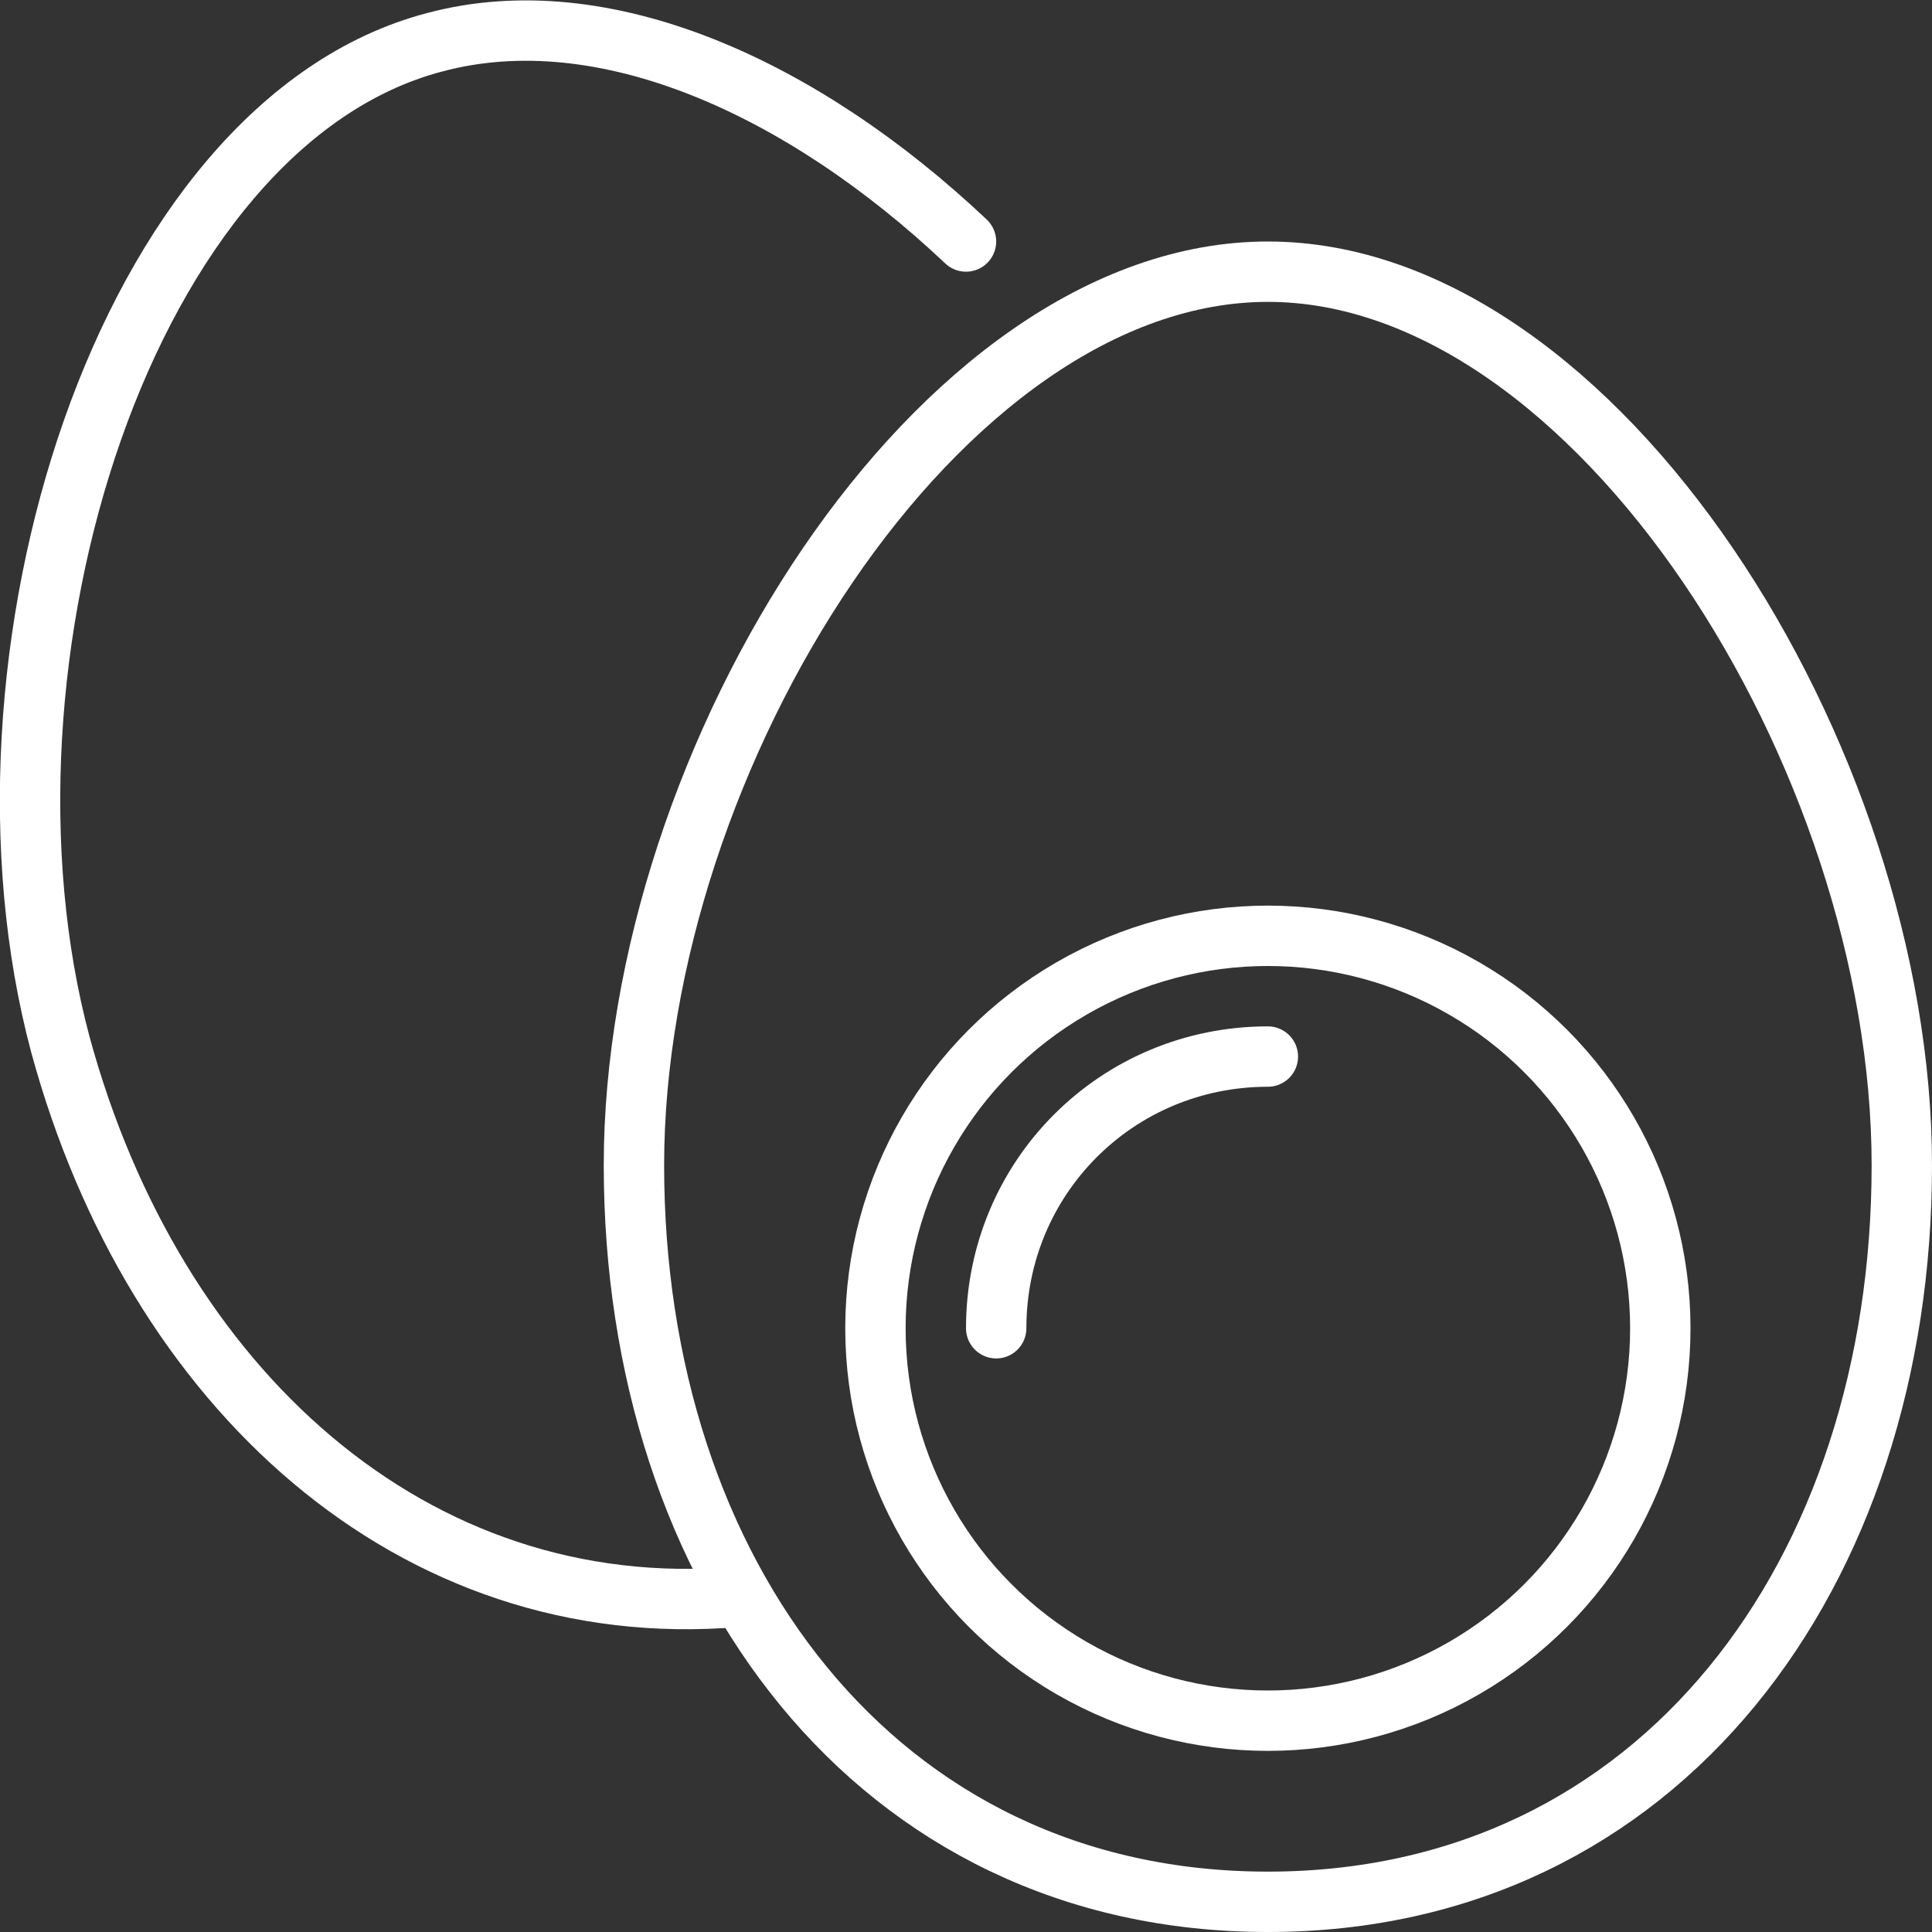
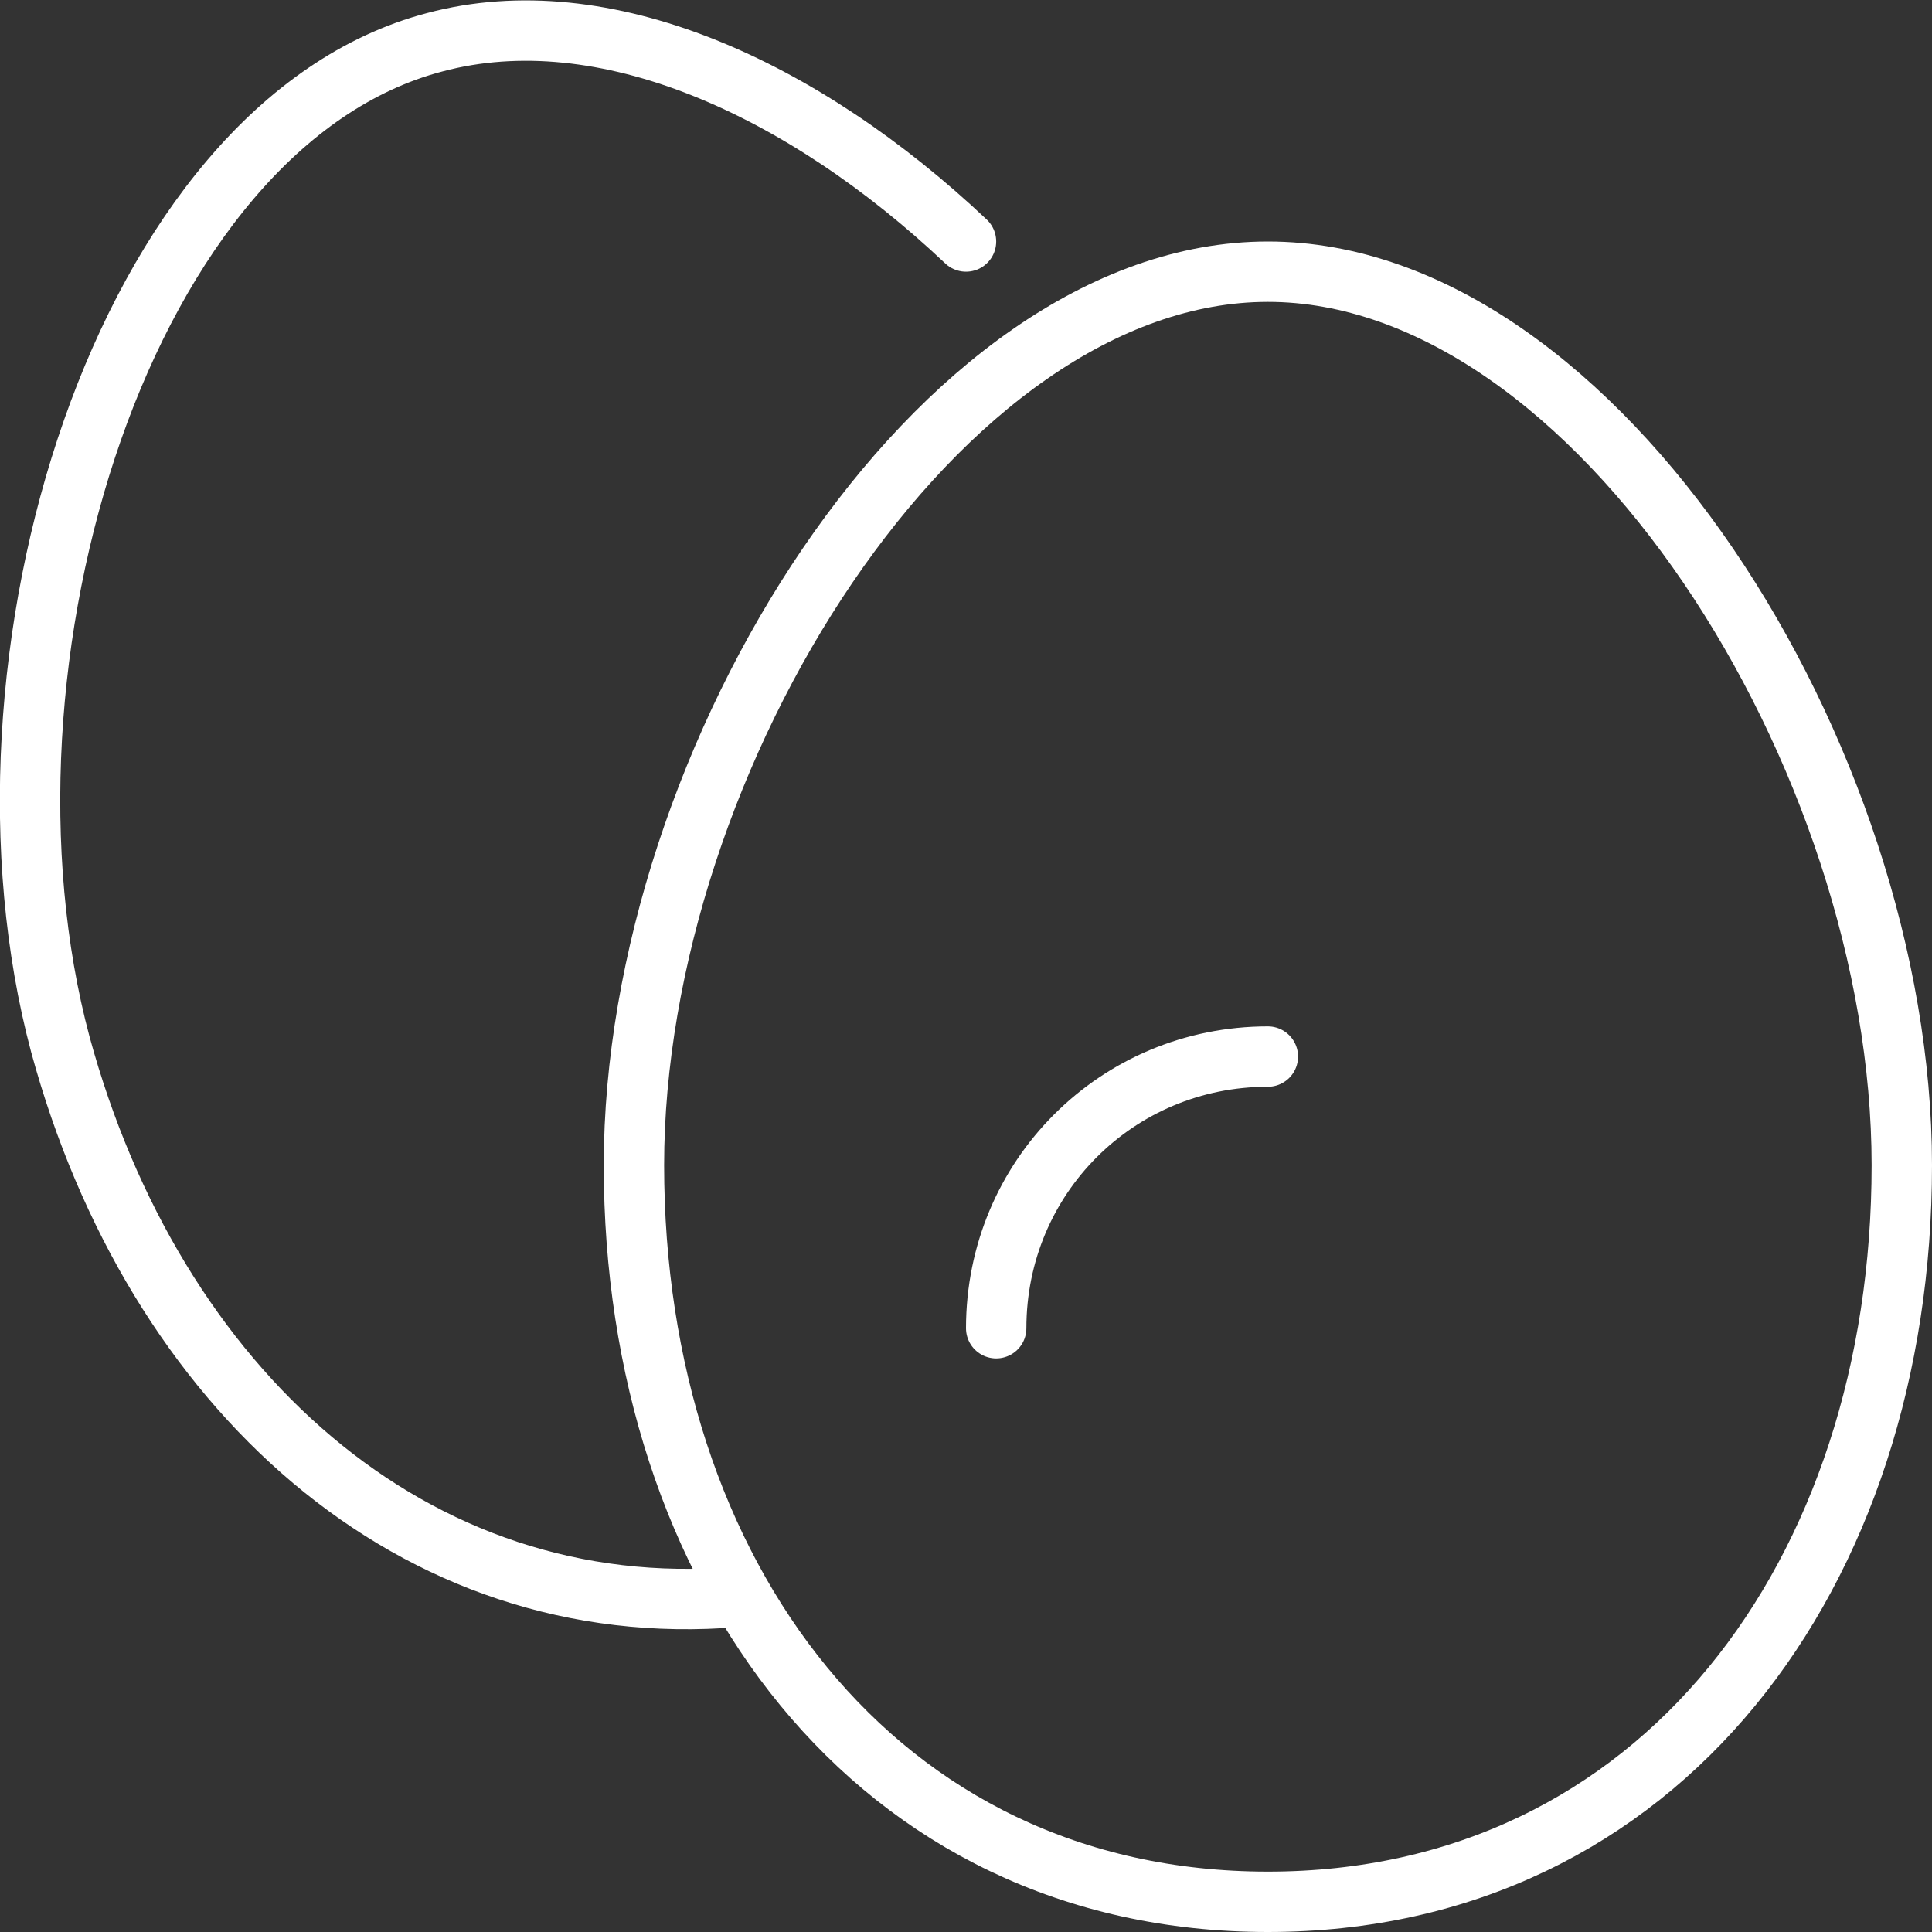
<svg xmlns="http://www.w3.org/2000/svg" viewBox="0 0 64 64">
  <rect x="0" y="0" width="64" height="64" fill="#333333" stroke="none" />
  <defs>
    <style>.e{fill:none;stroke:#fff;stroke-linecap:round;stroke-linejoin:round;stroke-width:2px;}</style>
  </defs>
  <g id="a" />
  <g id="b">
    <g id="c">
      <g id="d">
        <g>
          <path class="e" d="M42,63c-13,0-21-10.9-21-24.4S31.1,9,42,9s21,16.1,21,29.6-8,24.4-21,24.4Z" />
-           <circle class="e" cx="42" cy="44" r="13" />
          <path class="e" d="M33,44c0-5,4-9,9-9" />
        </g>
        <path class="e" d="M24.4,52.9c-10.7,.9-19.3-6.9-22.4-18.3C-1.4,21.9,4.1,4.1,14.4,1.4c5.6-1.5,12.2,1.5,17.6,6.6" />
      </g>
    </g>
  </g>
</svg>